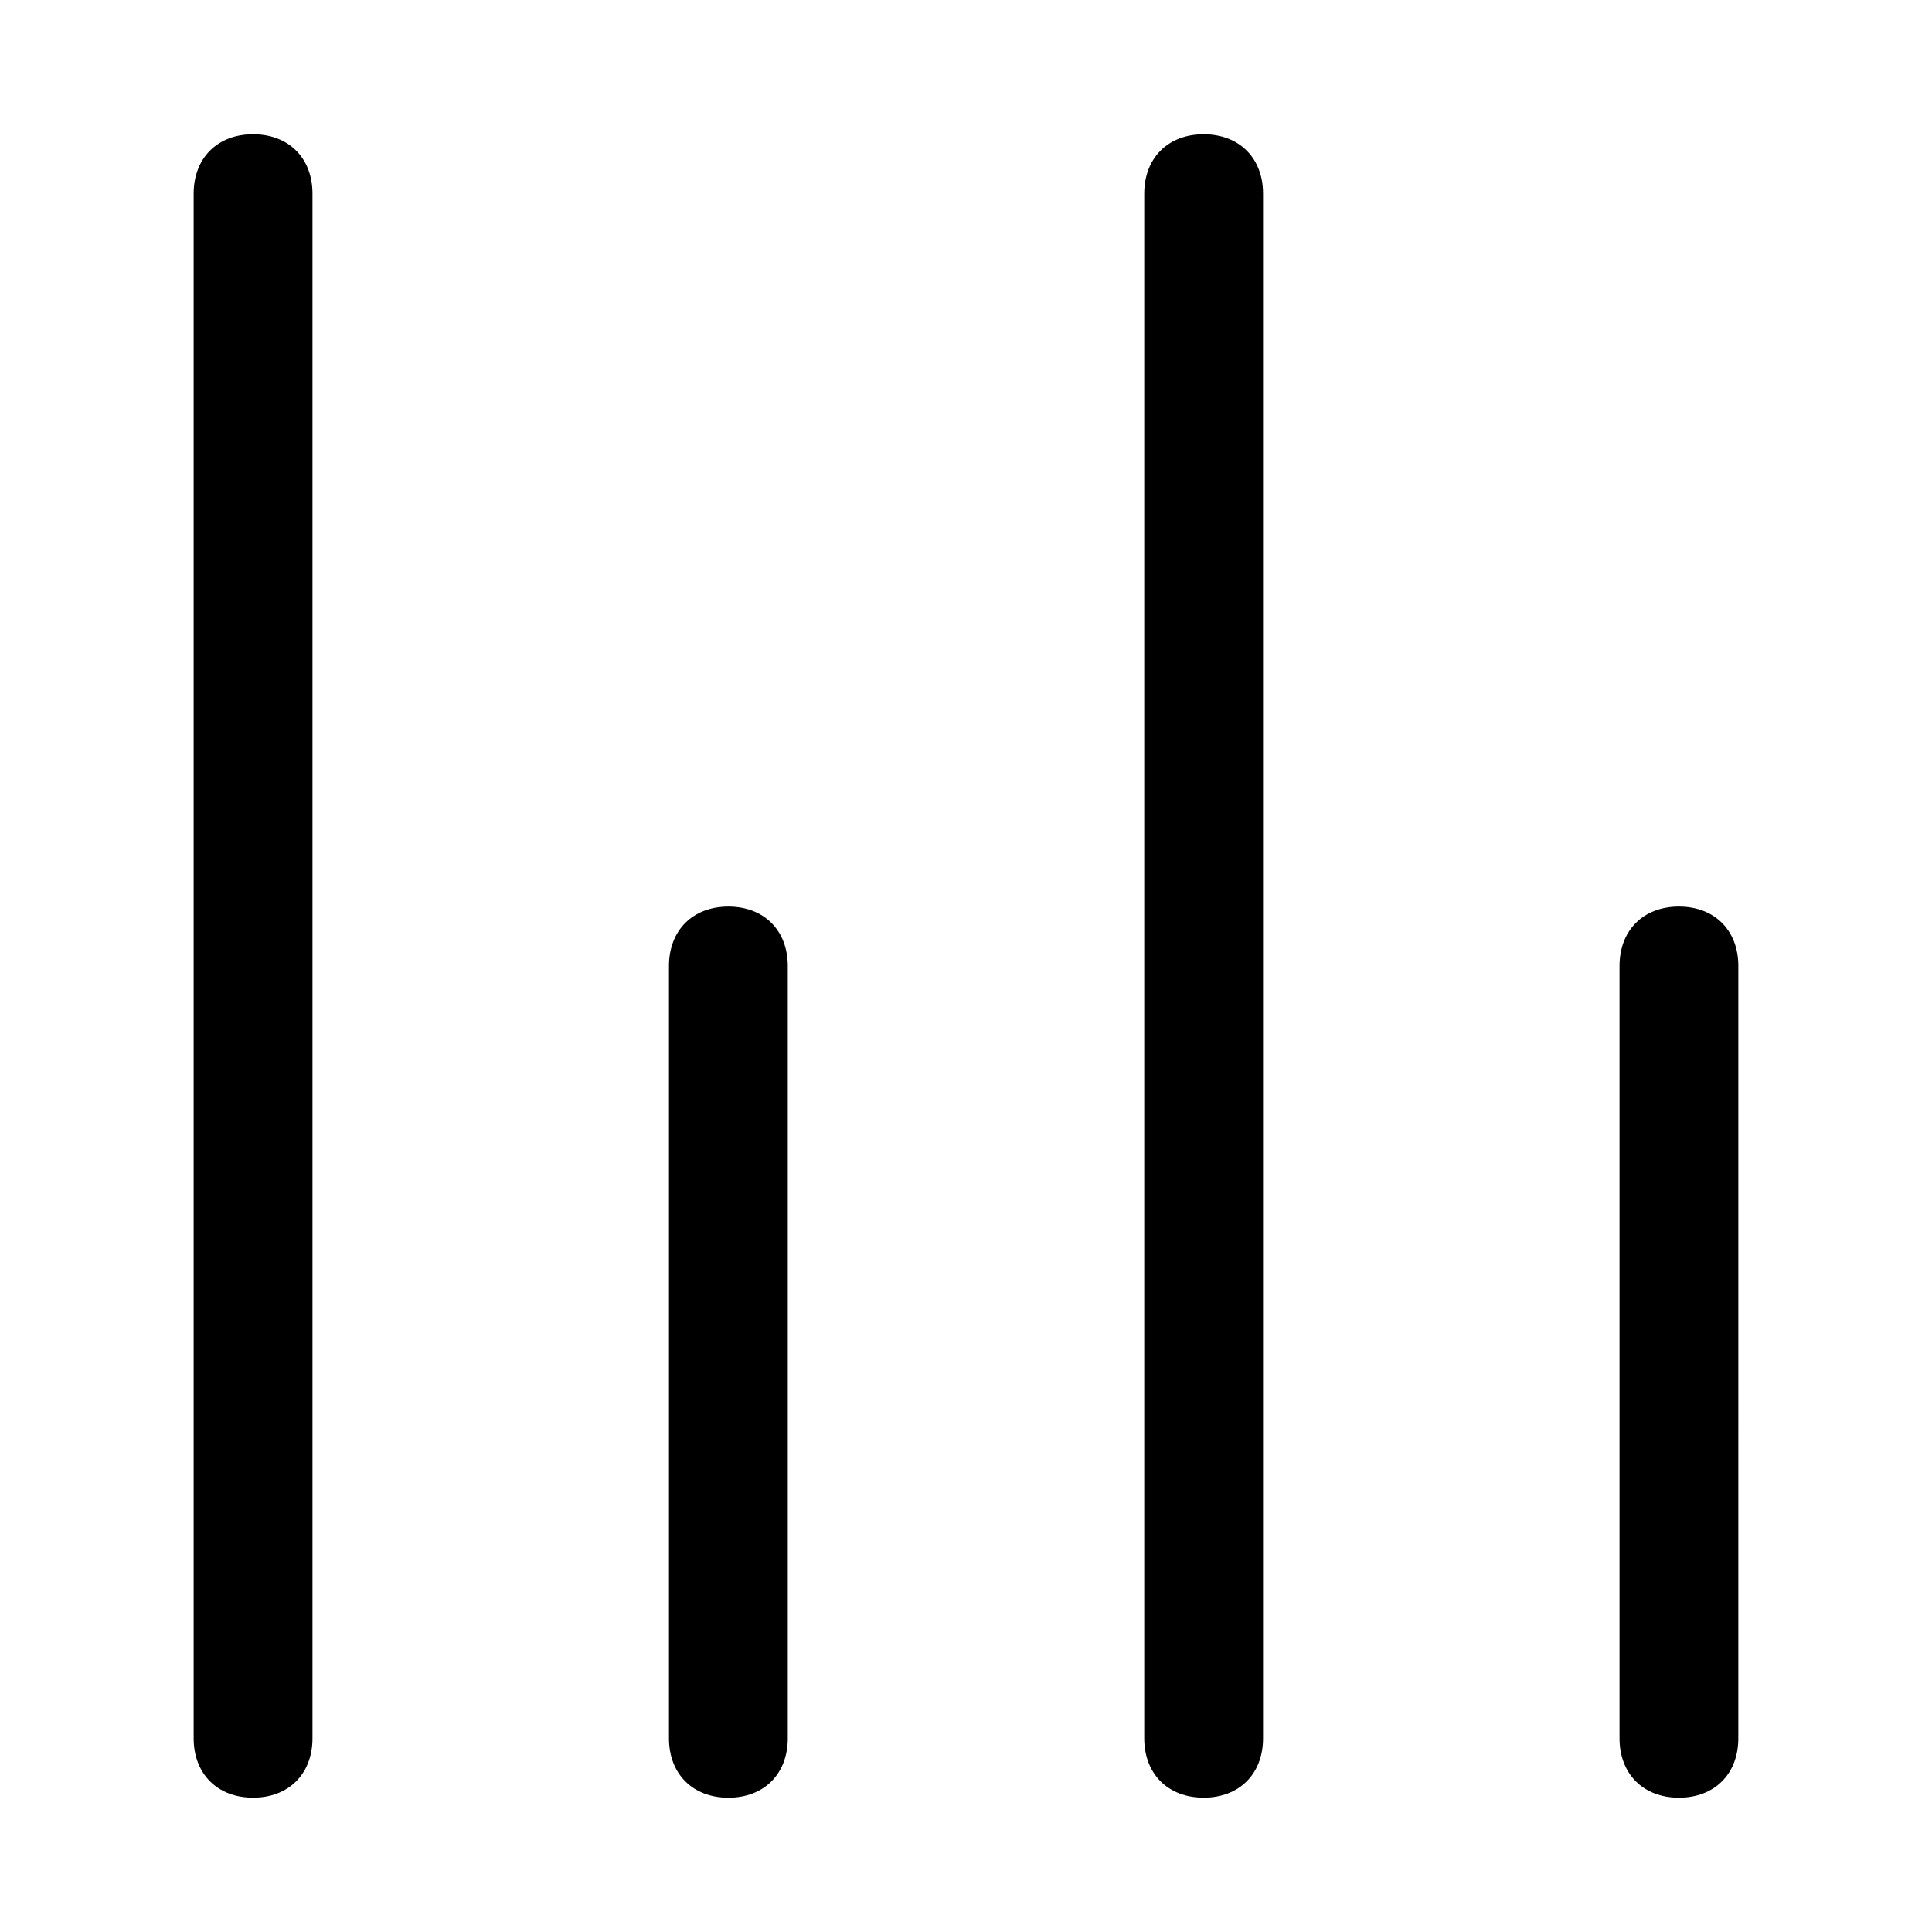
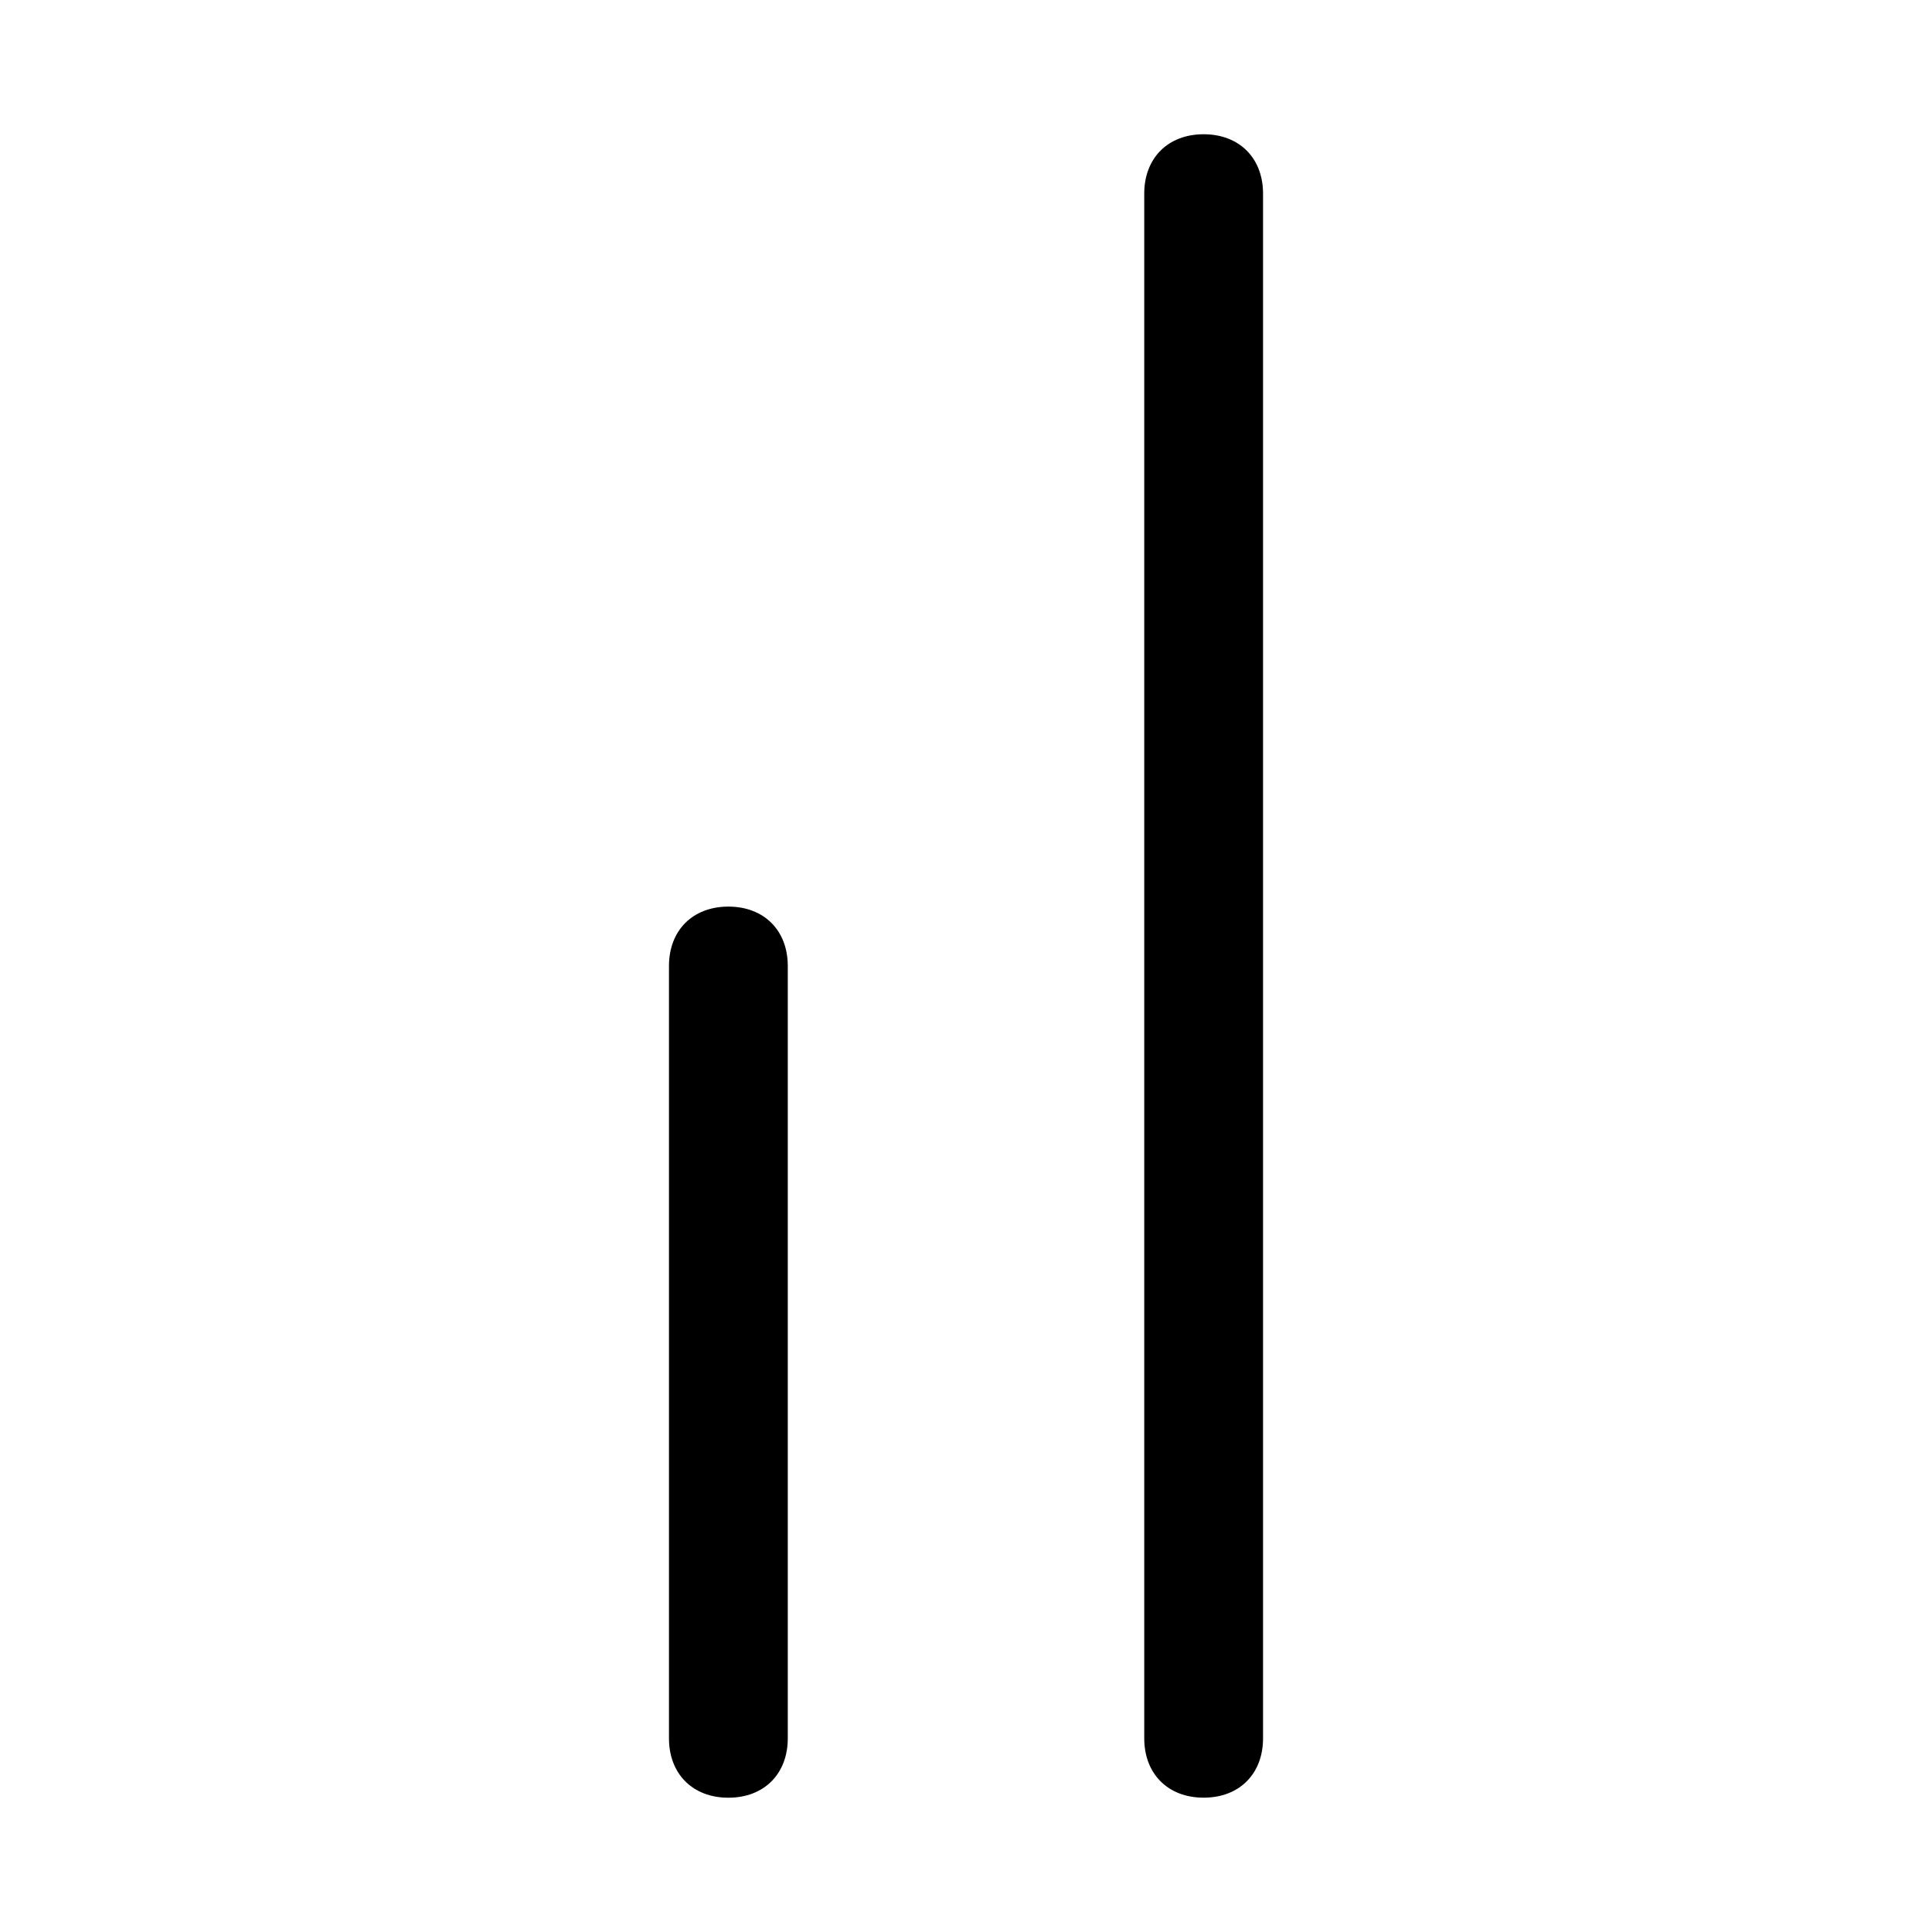
<svg xmlns="http://www.w3.org/2000/svg" fill="#000000" width="800px" height="800px" version="1.1" viewBox="144 144 512 512">
  <g>
-     <path d="m226.81 604.67v-409.35c0-9.445-6.297-15.742-15.742-15.742-9.445 0-15.746 6.297-15.746 15.742v409.34c0 9.445 6.297 15.742 15.742 15.742 9.449 0.004 15.746-6.293 15.746-15.738z" />
-     <path d="m588.93 620.41c9.445 0 15.742-6.297 15.742-15.742l0.004-204.67c0-9.445-6.297-15.742-15.742-15.742-9.445 0-15.742 6.297-15.742 15.742v204.67c-0.004 9.445 6.293 15.742 15.738 15.742z" />
    <path d="m352.77 604.67v-204.67c0-9.445-6.297-15.742-15.742-15.742-9.445 0-15.742 6.297-15.742 15.742v204.67c0 9.445 6.297 15.742 15.742 15.742 9.445 0 15.742-6.297 15.742-15.742z" />
    <path d="m478.72 604.67v-409.35c0-9.445-6.297-15.742-15.742-15.742-9.445 0-15.742 6.297-15.742 15.742v409.34c0 9.445 6.297 15.742 15.742 15.742 9.445 0.004 15.742-6.293 15.742-15.738z" />
  </g>
</svg>